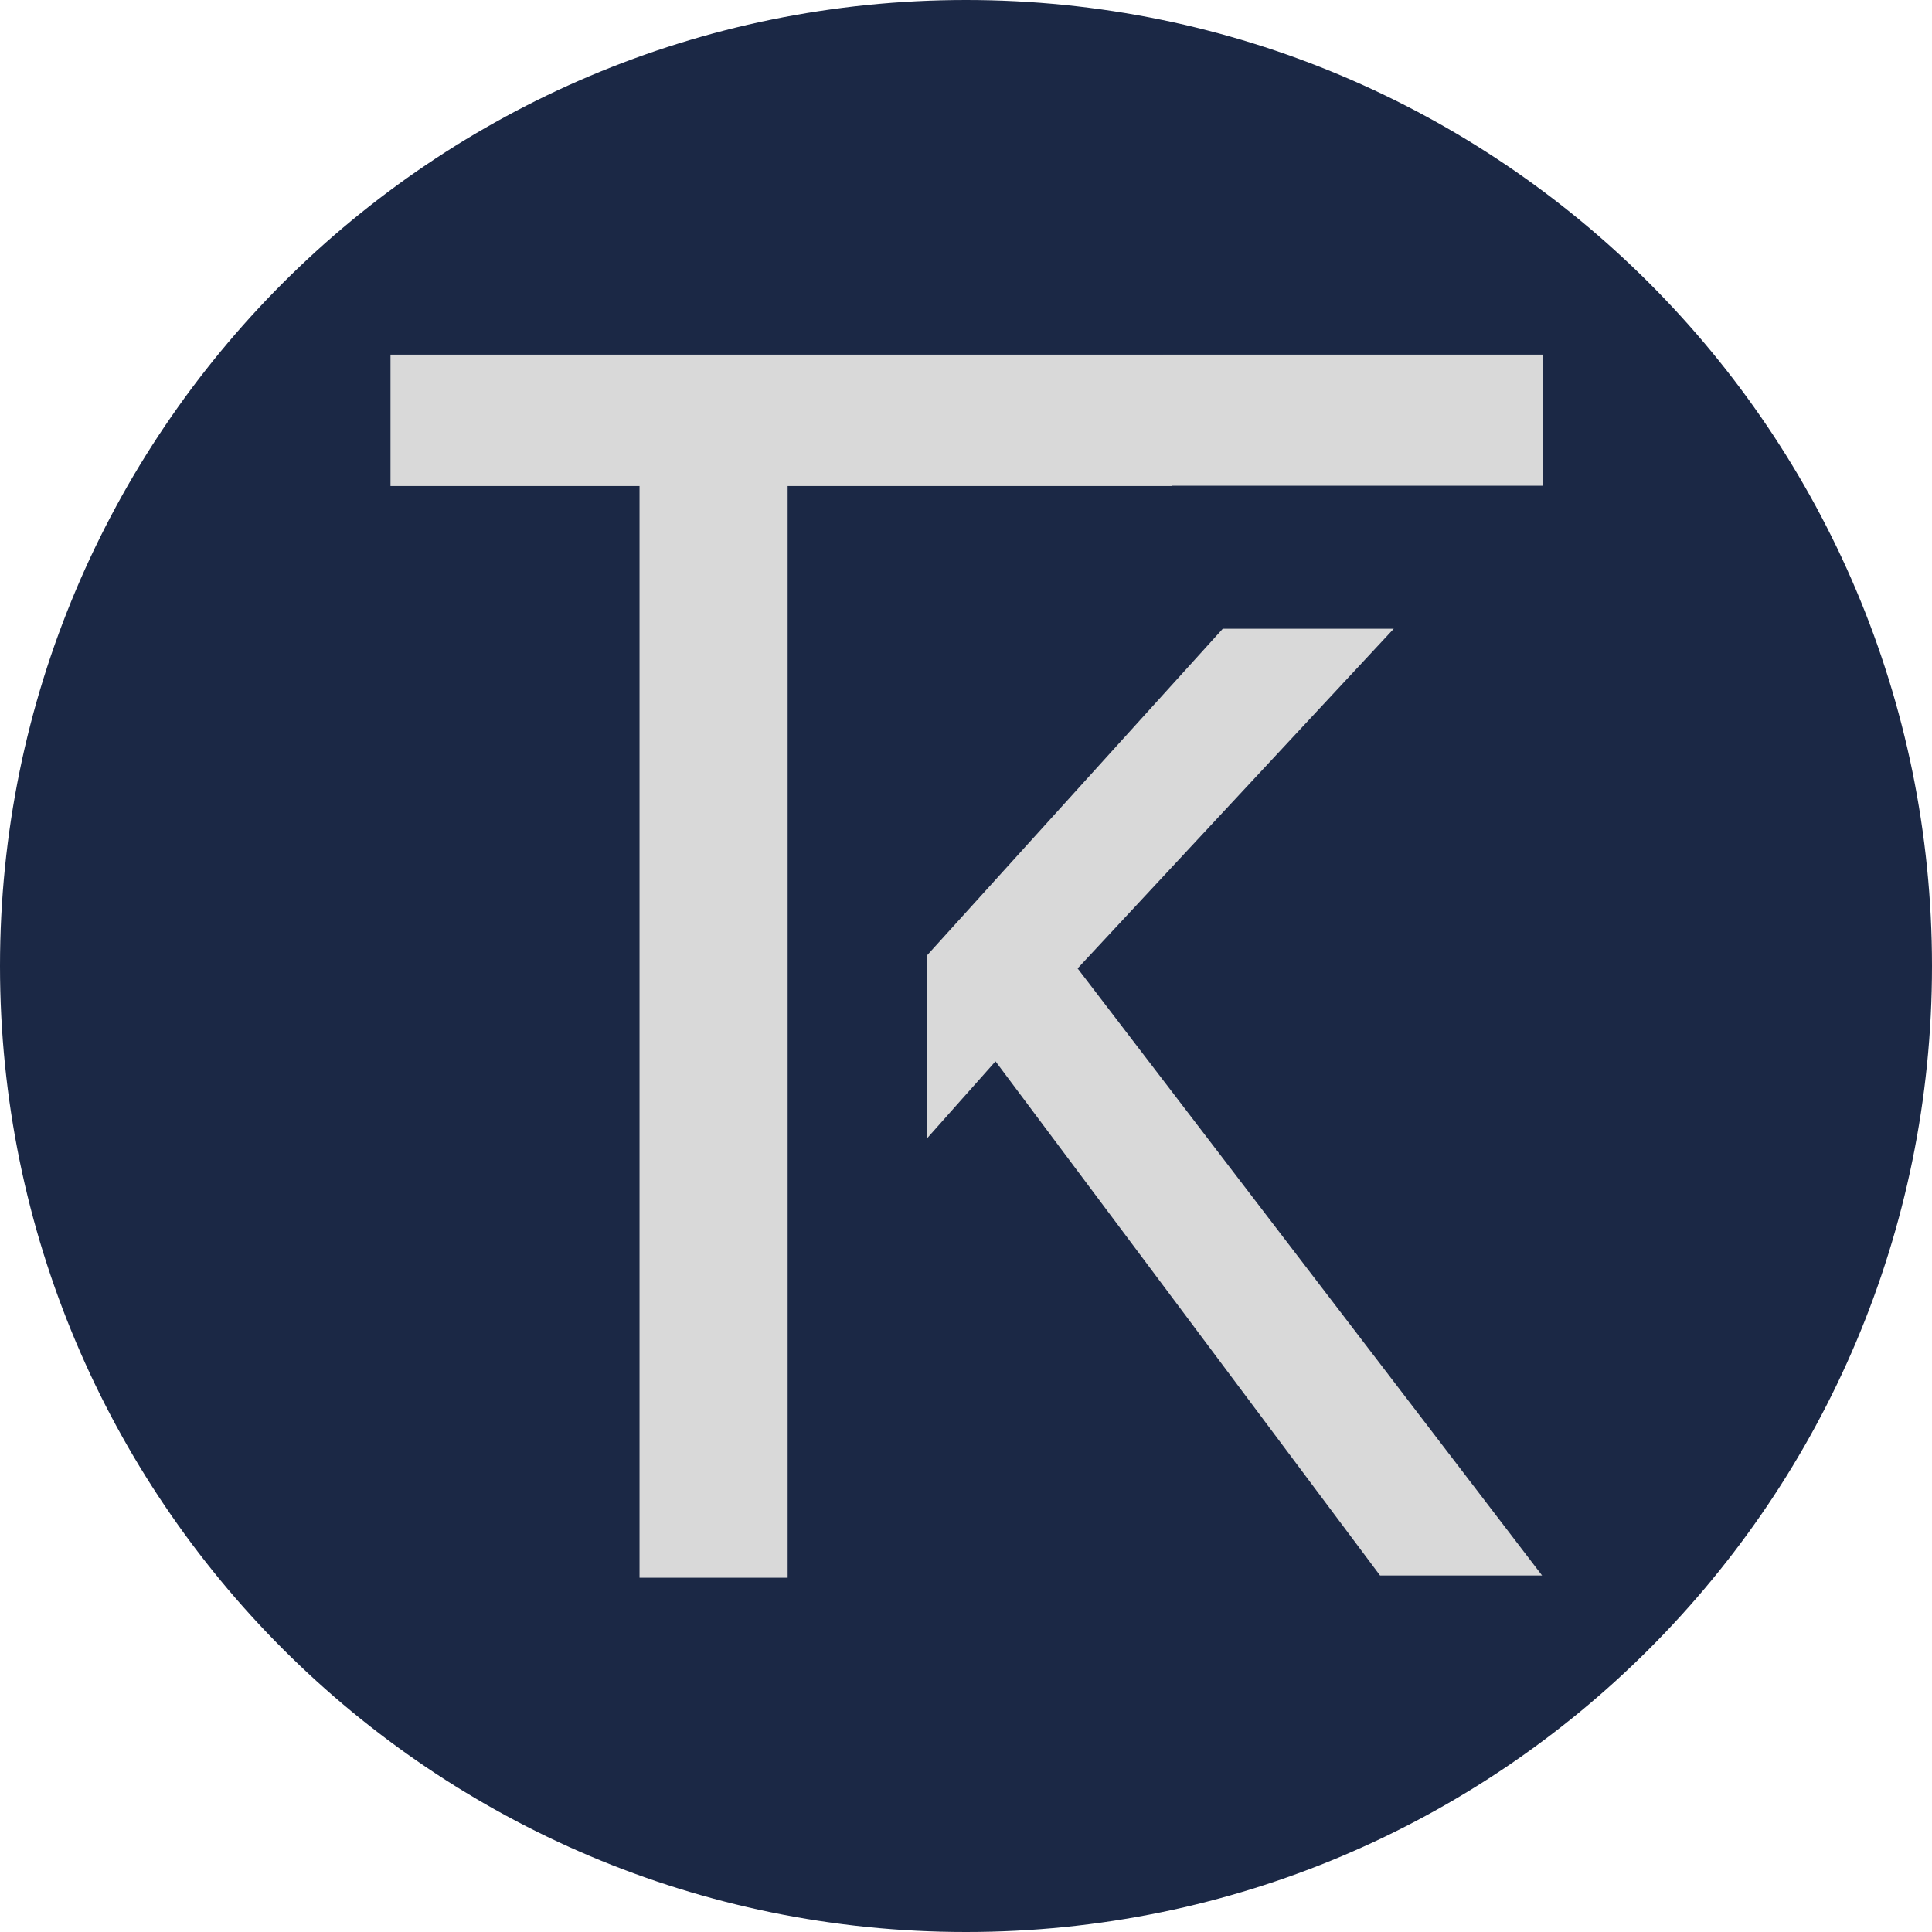
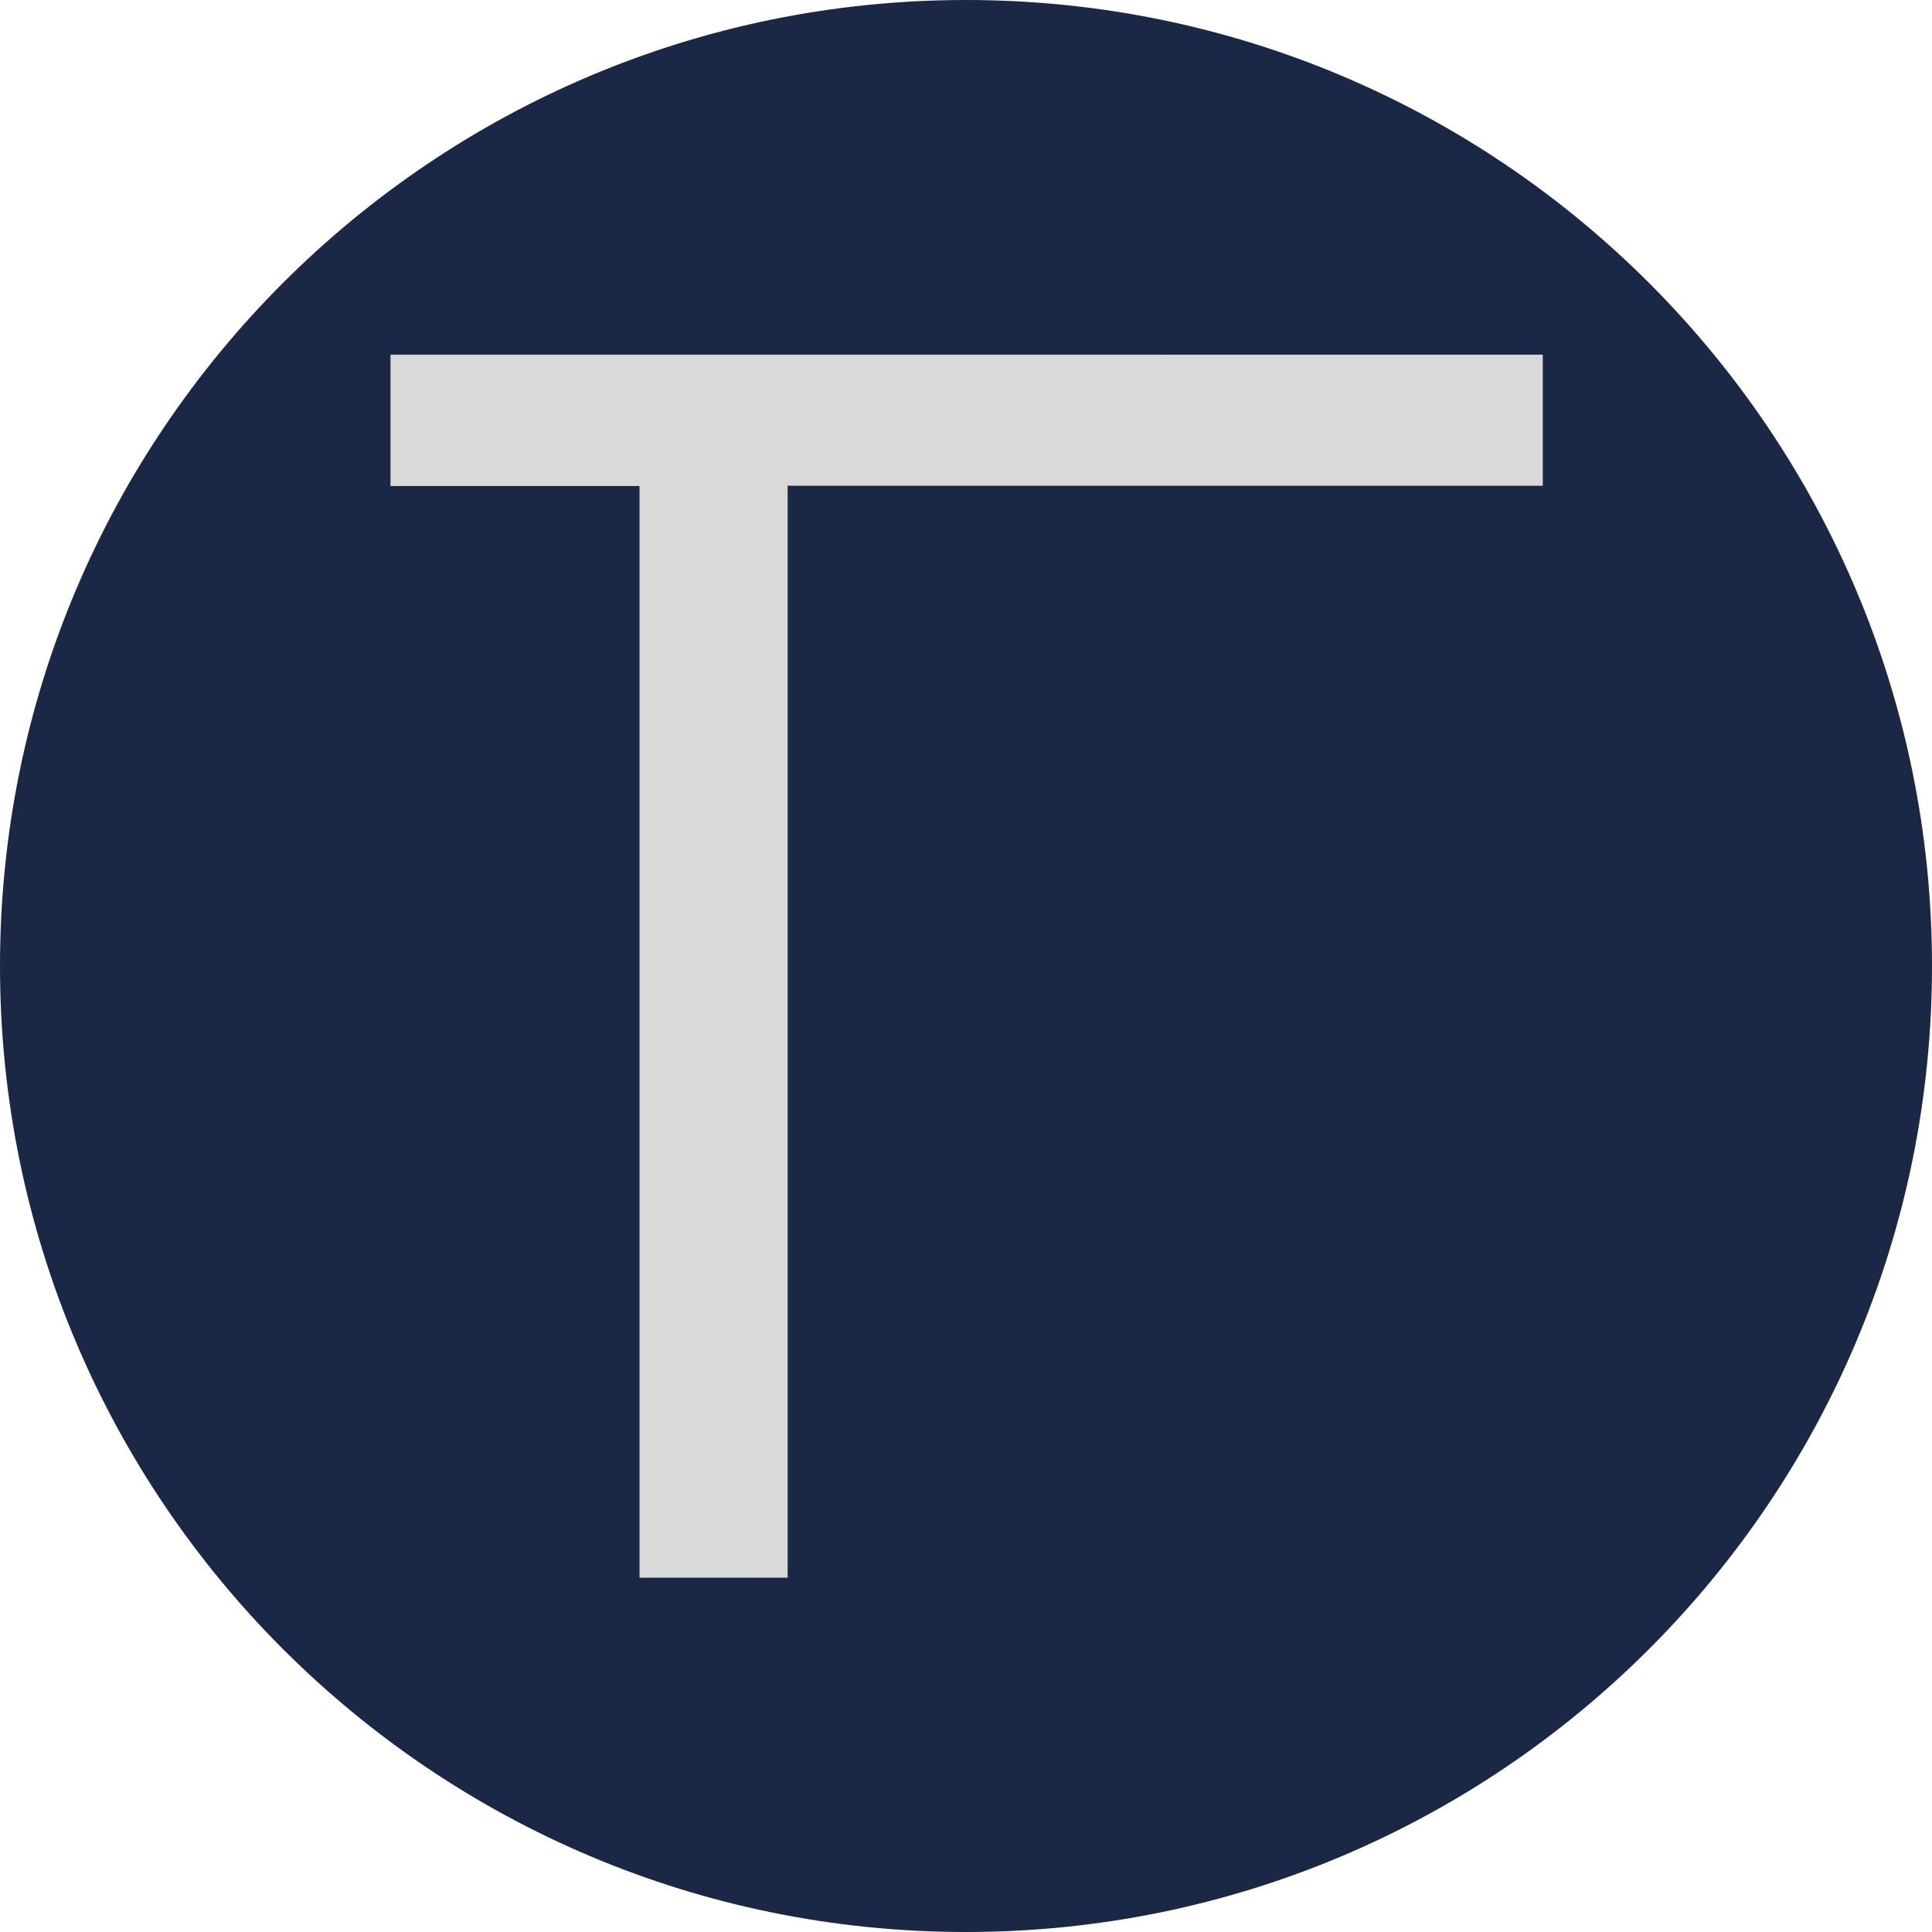
<svg xmlns="http://www.w3.org/2000/svg" width="1509" height="1509" viewBox="0 0 1509 1509" fill="none">
  <path d="M1509 754.5C1509 1171.2 1171.2 1509 754.5 1509C337.801 1509 0 1171.2 0 754.5C0 337.801 337.801 0 754.5 0C1171.2 0 1509 337.801 1509 754.5Z" fill="#1B2845" />
-   <path d="M305 379.625H499.508V1232.29H615.187V379.625H915.579V379.394H1205V277H908.289V277.006H305V379.625Z" fill="#D9D9D9" />
-   <path d="M723.886 746.384L955.051 491.097H1088.59L841.674 756.391L1204.47 1230.56H1077.91L777.551 828.951L723.886 889.325V746.384Z" fill="#D9D9D9" />
+   <path d="M305 379.625H499.508V1232.29H615.187V379.625V379.394H1205V277H908.289V277.006H305V379.625Z" fill="#D9D9D9" />
</svg>